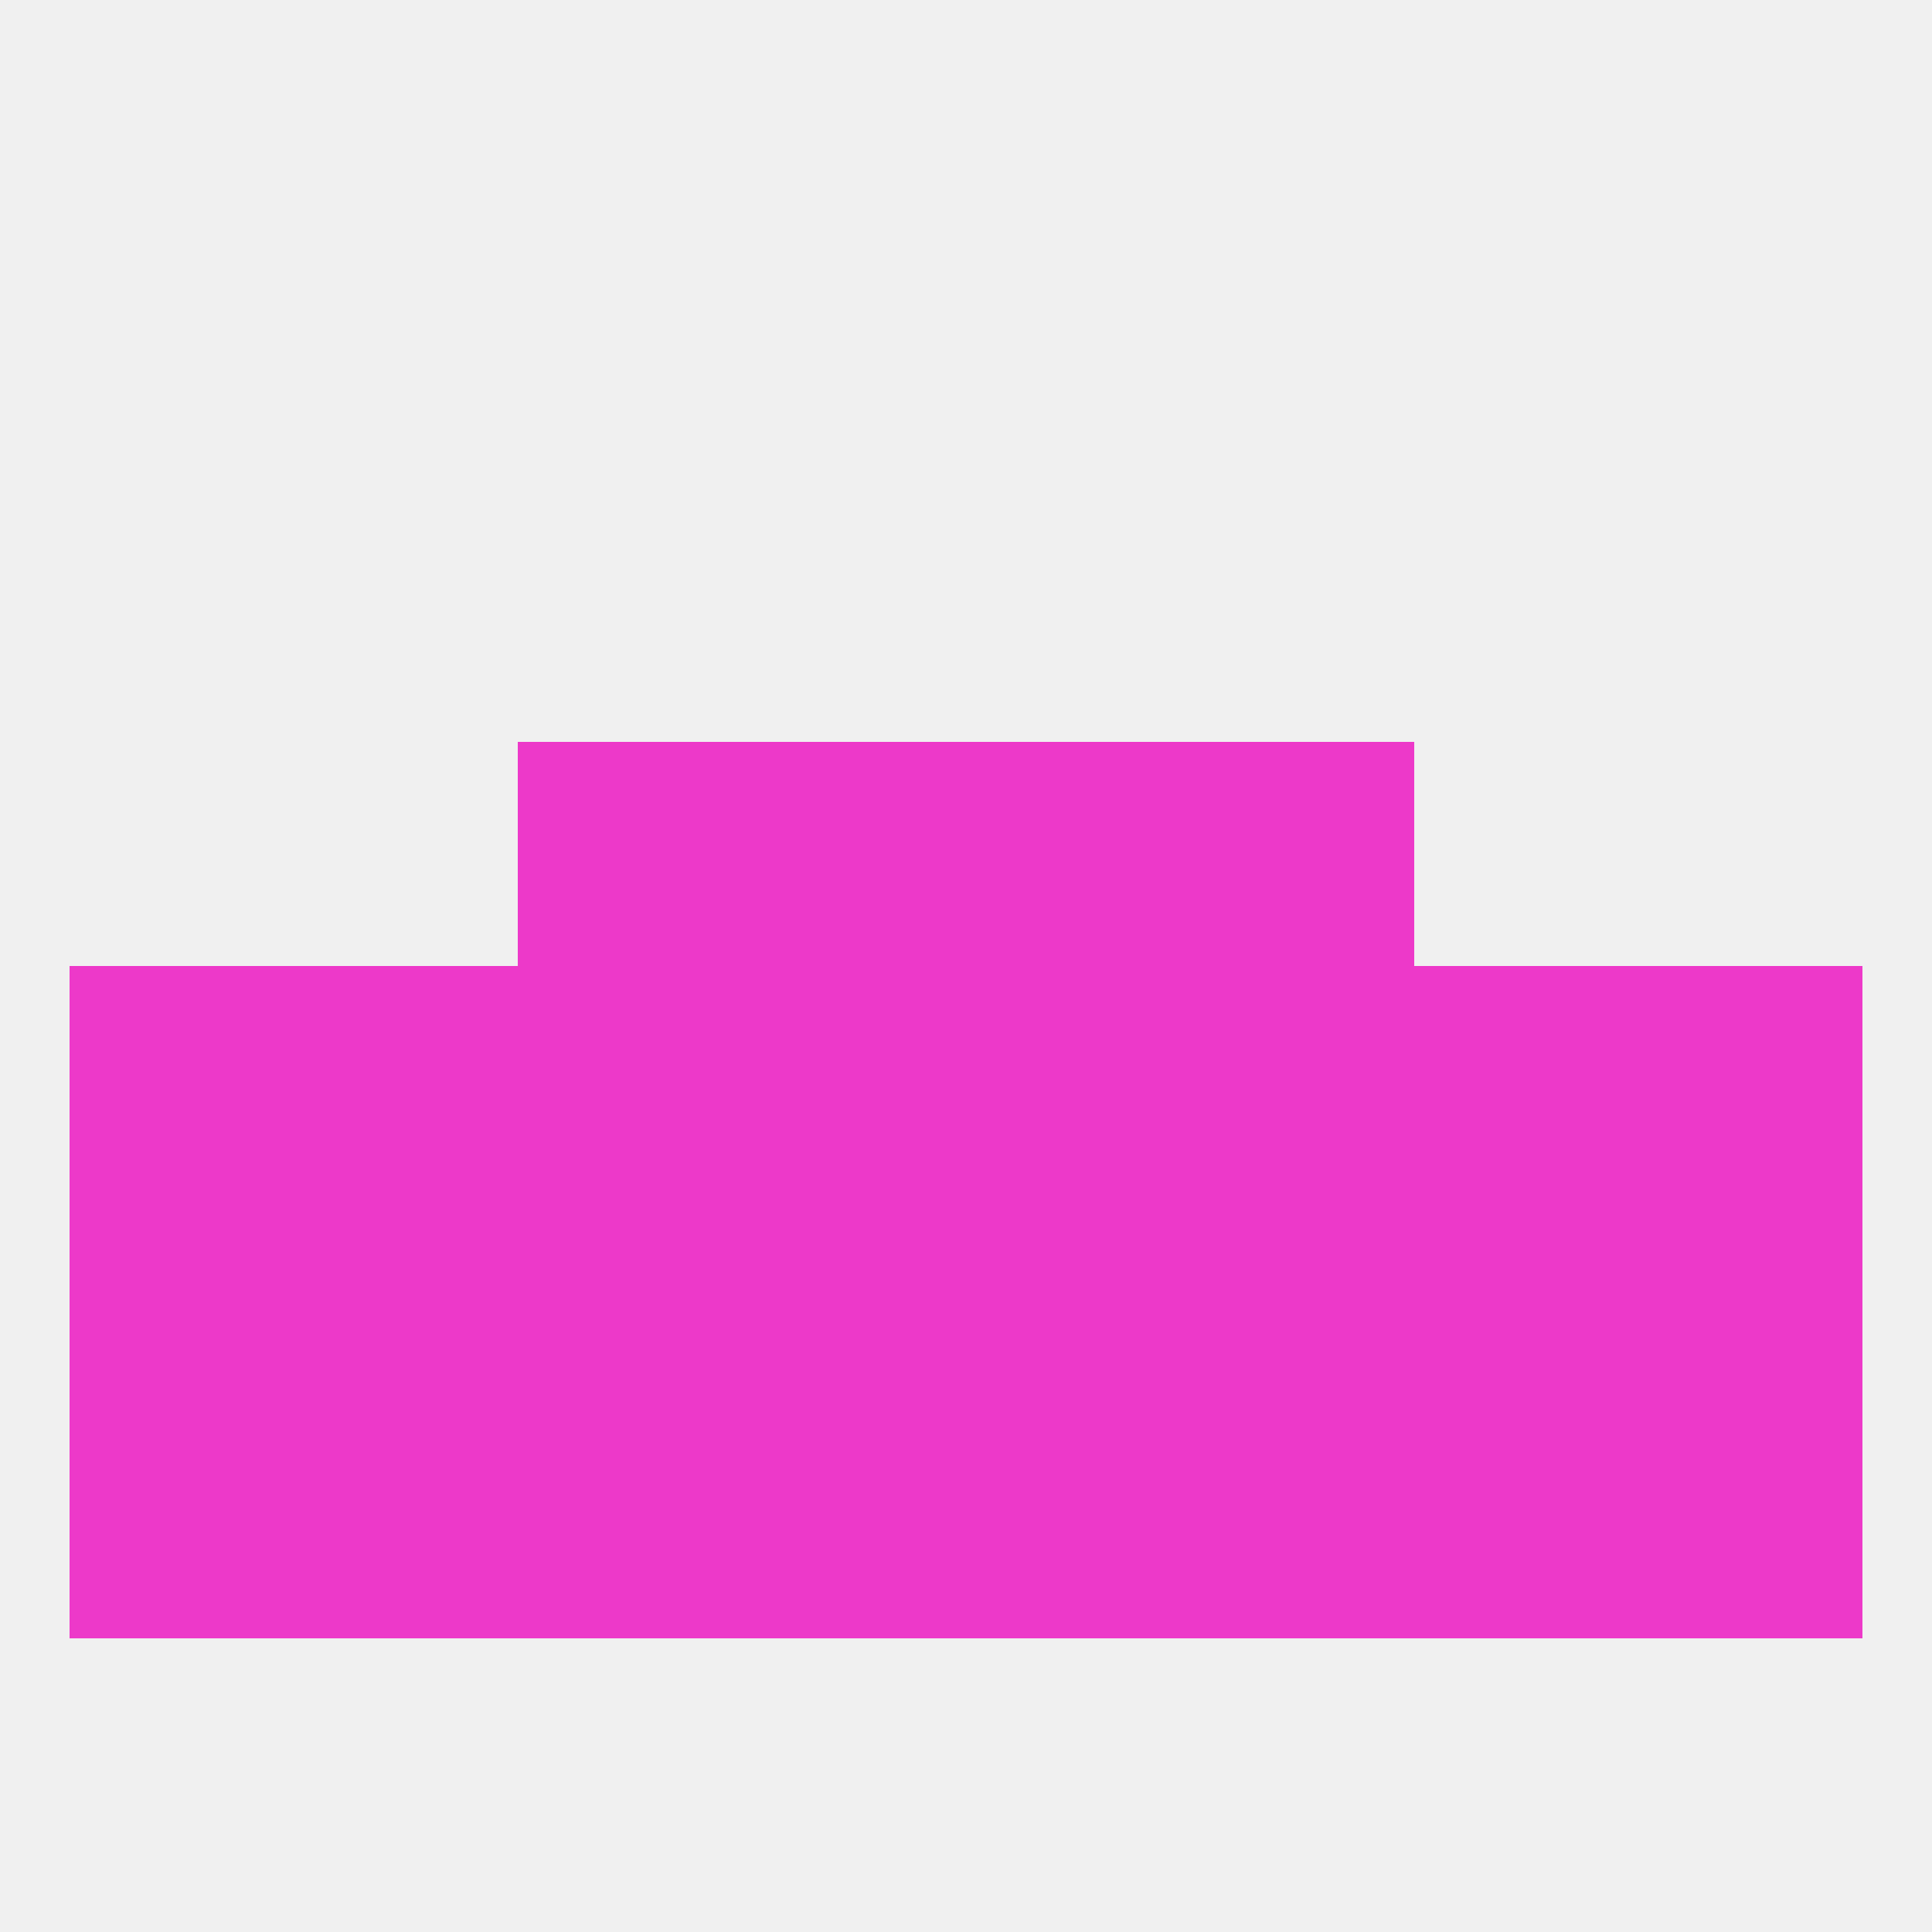
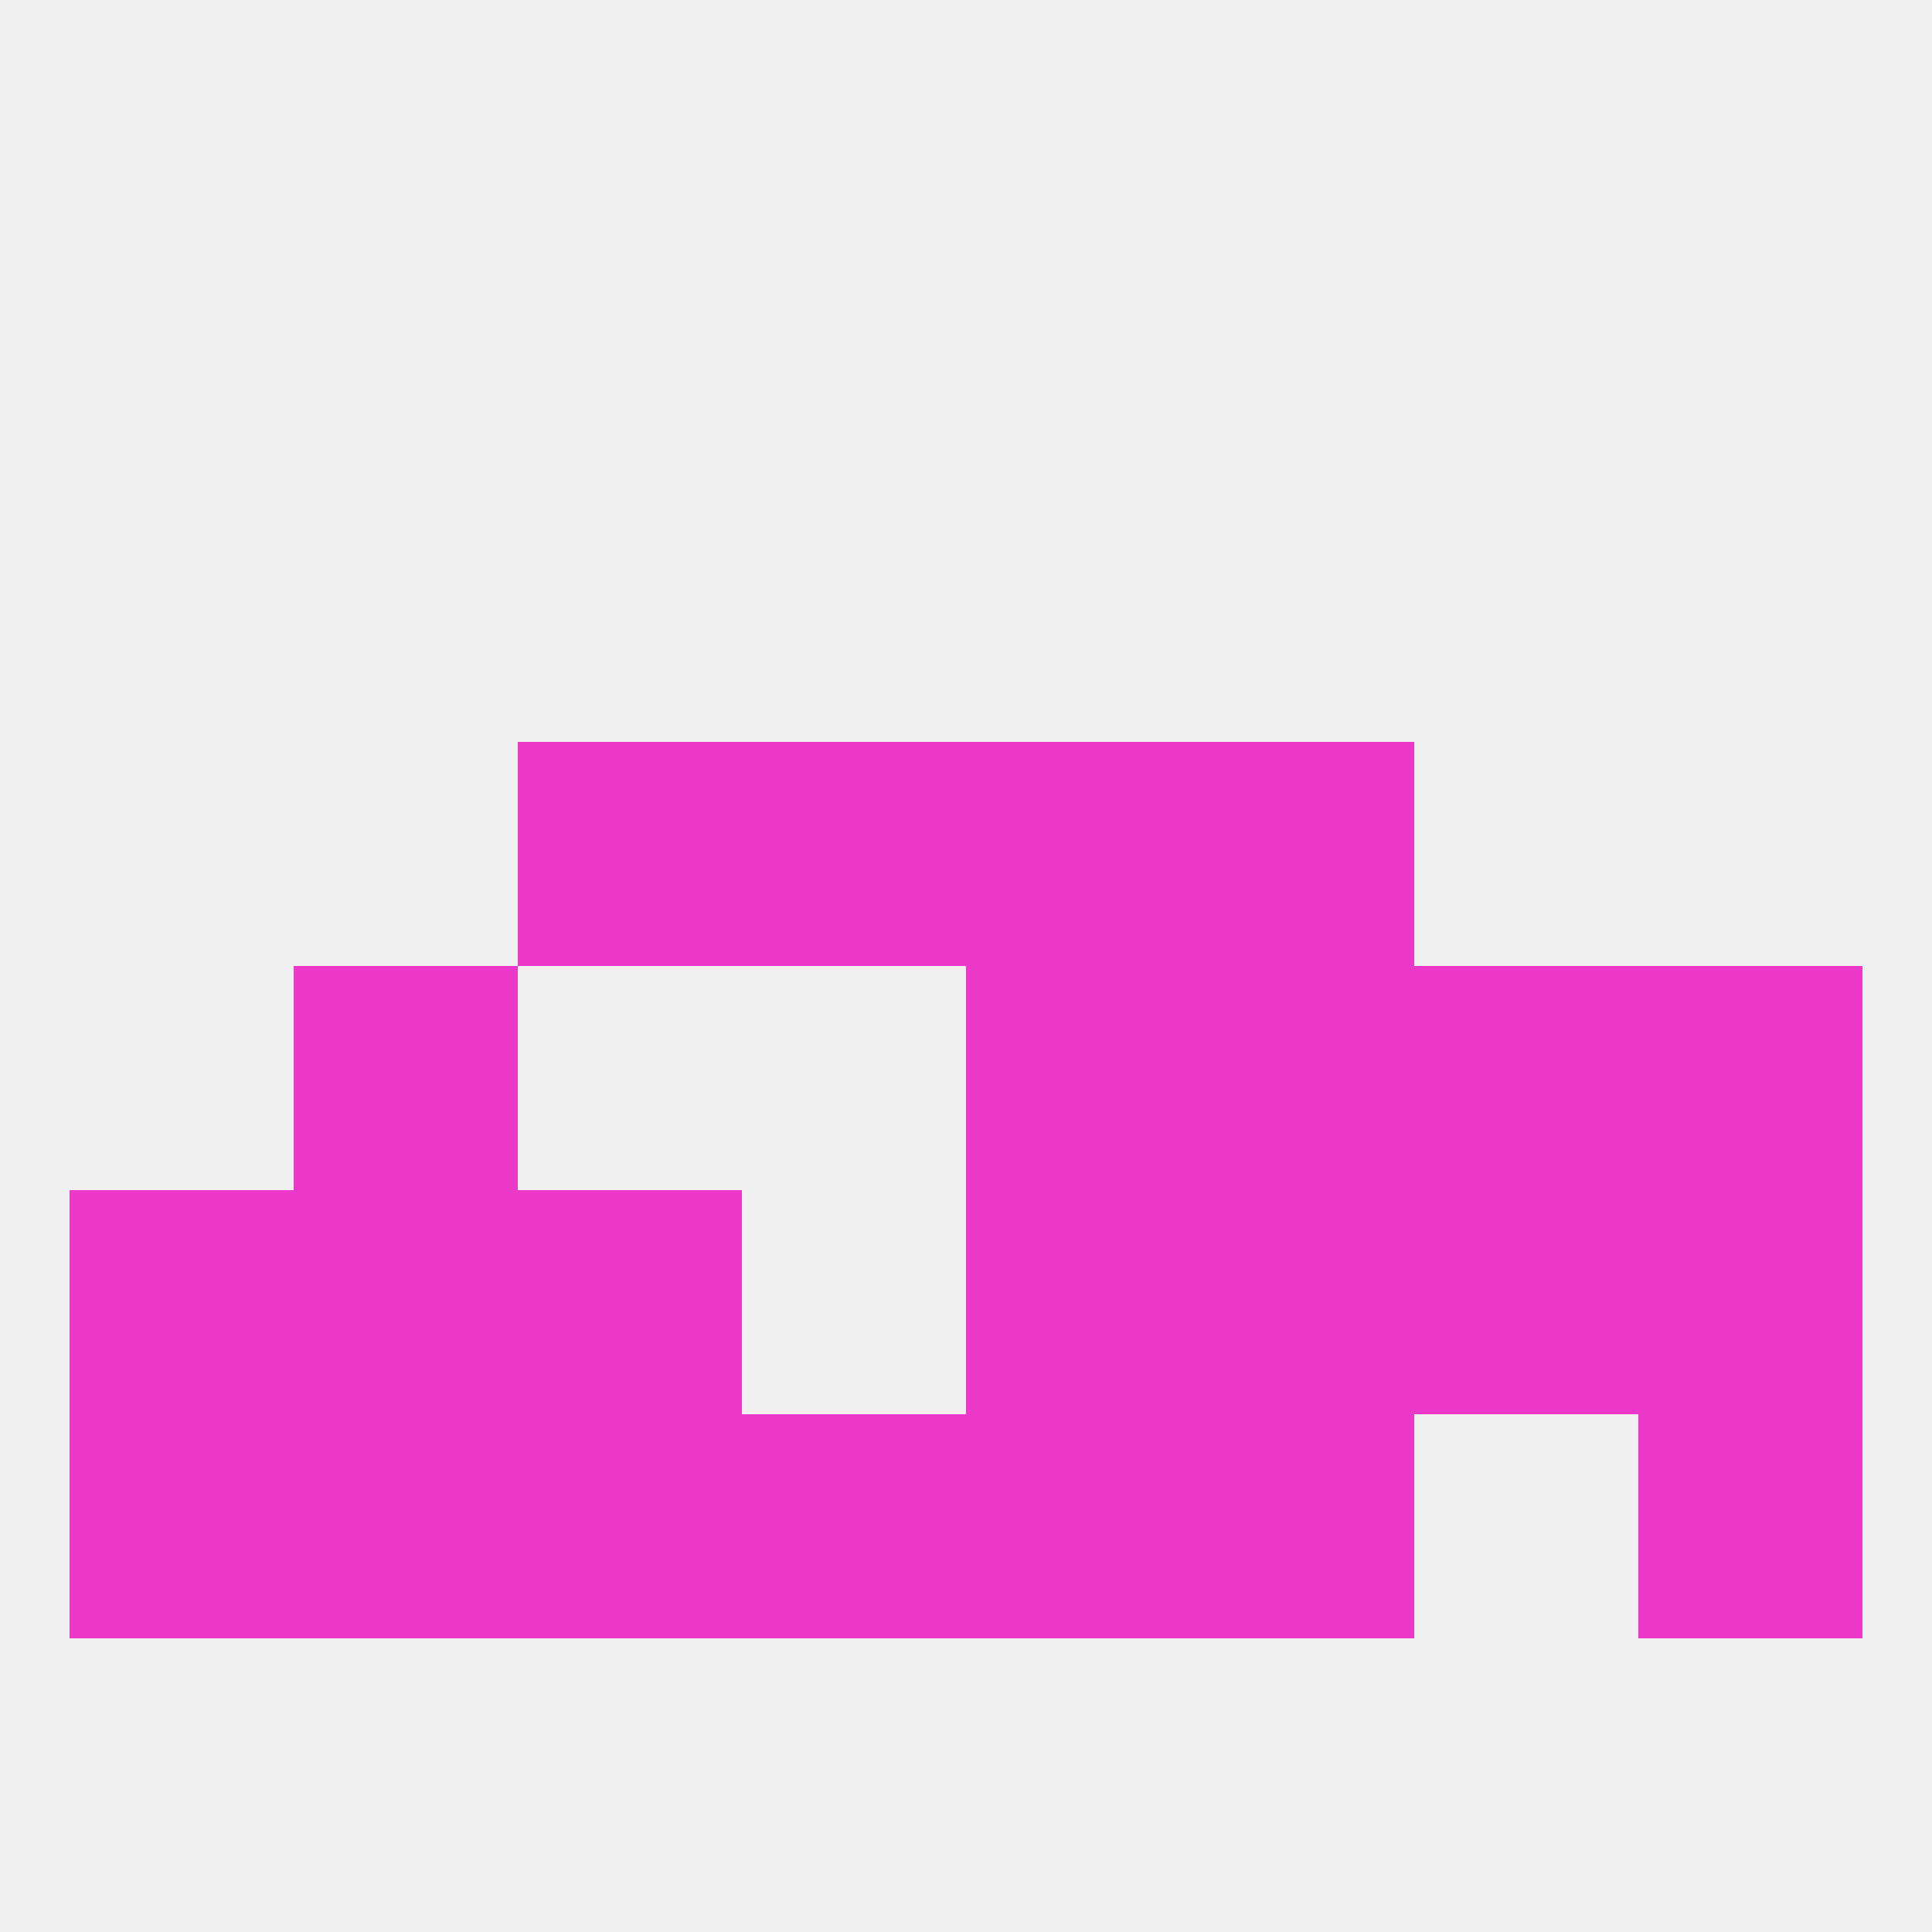
<svg xmlns="http://www.w3.org/2000/svg" version="1.1" baseprofile="full" width="250" height="250" viewBox="0 0 250 250">
  <rect width="100%" height="100%" fill="rgba(240,240,240,255)" />
-   <rect x="67" y="125" width="29" height="29" fill="rgba(237,57,201,255)" />
  <rect x="212" y="125" width="29" height="29" fill="rgba(237,57,201,255)" />
-   <rect x="96" y="125" width="29" height="29" fill="rgba(237,57,201,255)" />
  <rect x="125" y="125" width="29" height="29" fill="rgba(237,57,201,255)" />
  <rect x="38" y="125" width="29" height="29" fill="rgba(237,57,201,255)" />
  <rect x="154" y="125" width="29" height="29" fill="rgba(237,57,201,255)" />
-   <rect x="9" y="125" width="29" height="29" fill="rgba(237,57,201,255)" />
  <rect x="183" y="125" width="29" height="29" fill="rgba(237,57,201,255)" />
  <rect x="154" y="154" width="29" height="29" fill="rgba(237,57,201,255)" />
  <rect x="125" y="154" width="29" height="29" fill="rgba(237,57,201,255)" />
  <rect x="9" y="154" width="29" height="29" fill="rgba(237,57,201,255)" />
  <rect x="38" y="154" width="29" height="29" fill="rgba(237,57,201,255)" />
  <rect x="183" y="154" width="29" height="29" fill="rgba(237,57,201,255)" />
-   <rect x="96" y="154" width="29" height="29" fill="rgba(237,57,201,255)" />
  <rect x="212" y="154" width="29" height="29" fill="rgba(237,57,201,255)" />
  <rect x="67" y="154" width="29" height="29" fill="rgba(237,57,201,255)" />
  <rect x="125" y="183" width="29" height="29" fill="rgba(237,57,201,255)" />
  <rect x="9" y="183" width="29" height="29" fill="rgba(237,57,201,255)" />
  <rect x="212" y="183" width="29" height="29" fill="rgba(237,57,201,255)" />
  <rect x="38" y="183" width="29" height="29" fill="rgba(237,57,201,255)" />
-   <rect x="183" y="183" width="29" height="29" fill="rgba(237,57,201,255)" />
  <rect x="67" y="183" width="29" height="29" fill="rgba(237,57,201,255)" />
  <rect x="154" y="183" width="29" height="29" fill="rgba(237,57,201,255)" />
  <rect x="96" y="183" width="29" height="29" fill="rgba(237,57,201,255)" />
  <rect x="67" y="96" width="29" height="29" fill="rgba(237,57,201,255)" />
  <rect x="154" y="96" width="29" height="29" fill="rgba(237,57,201,255)" />
  <rect x="96" y="96" width="29" height="29" fill="rgba(237,57,201,255)" />
  <rect x="125" y="96" width="29" height="29" fill="rgba(237,57,201,255)" />
</svg>